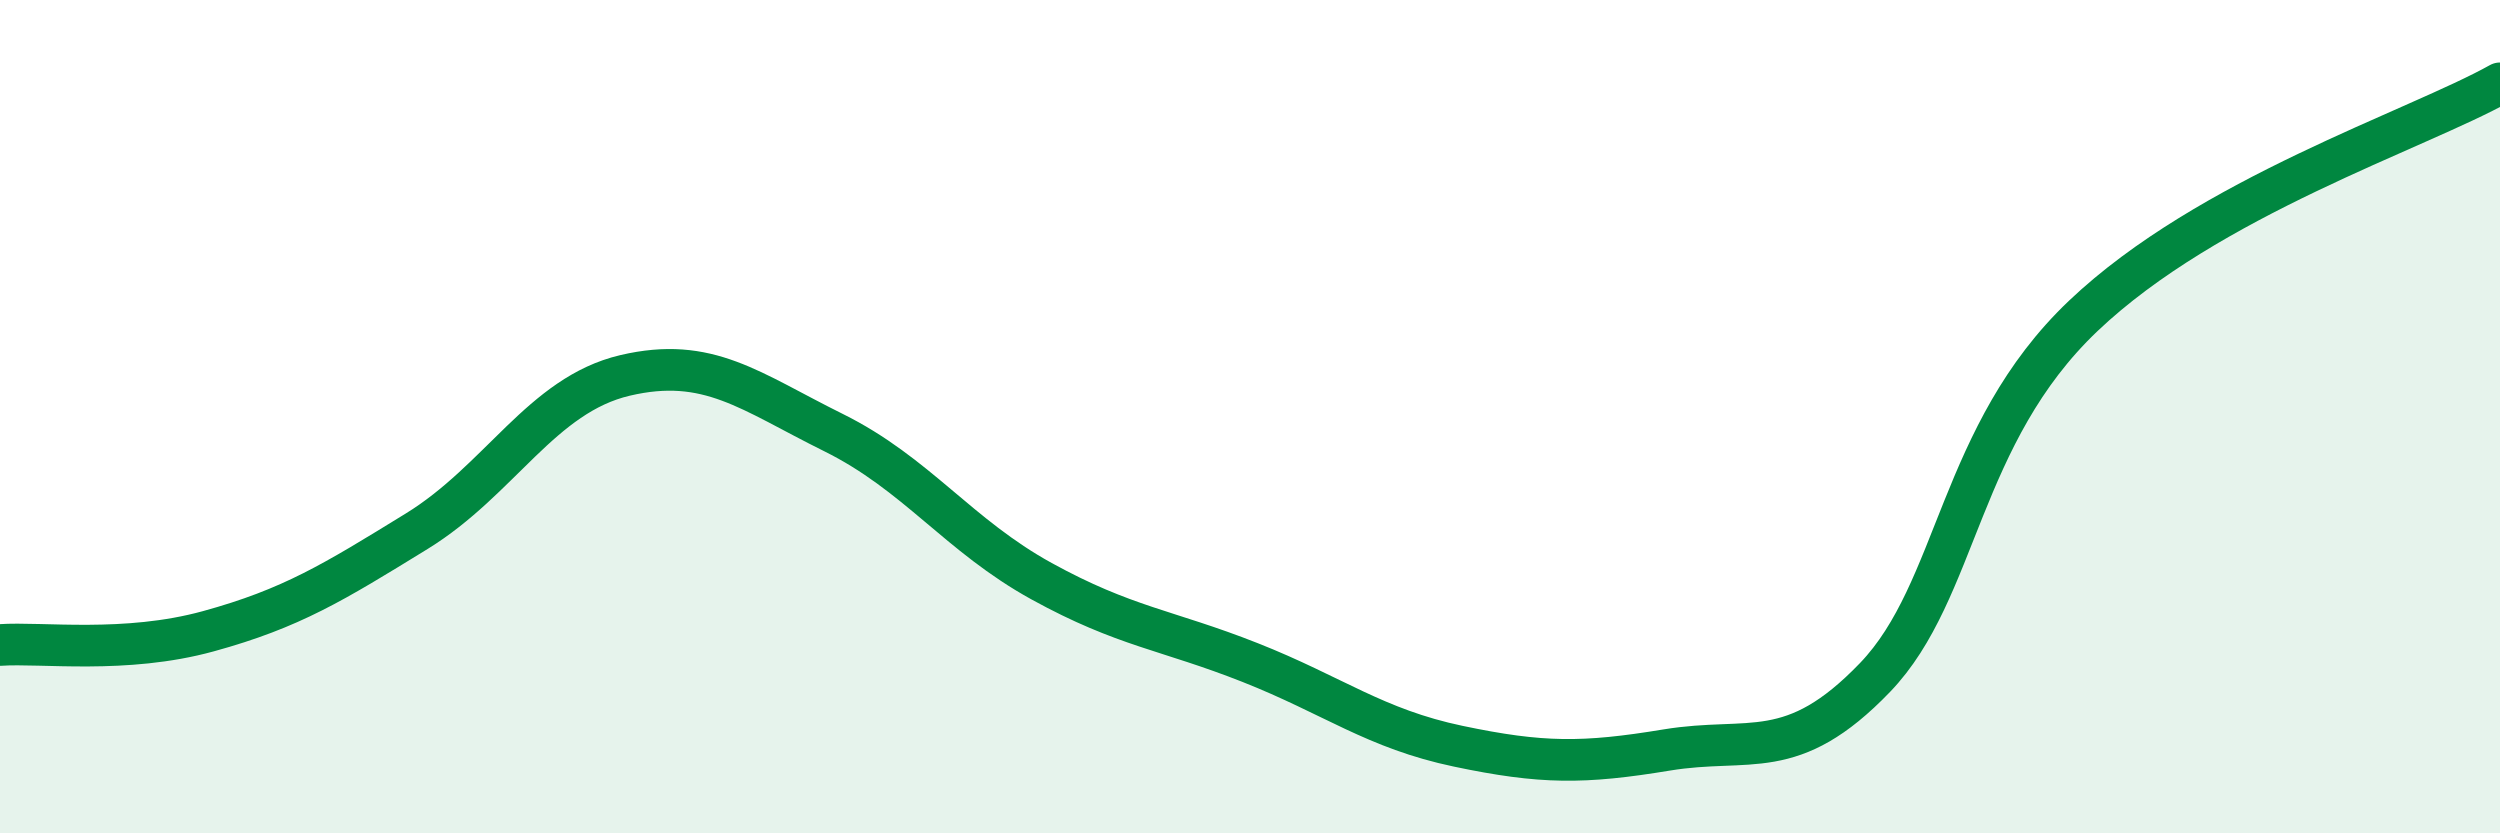
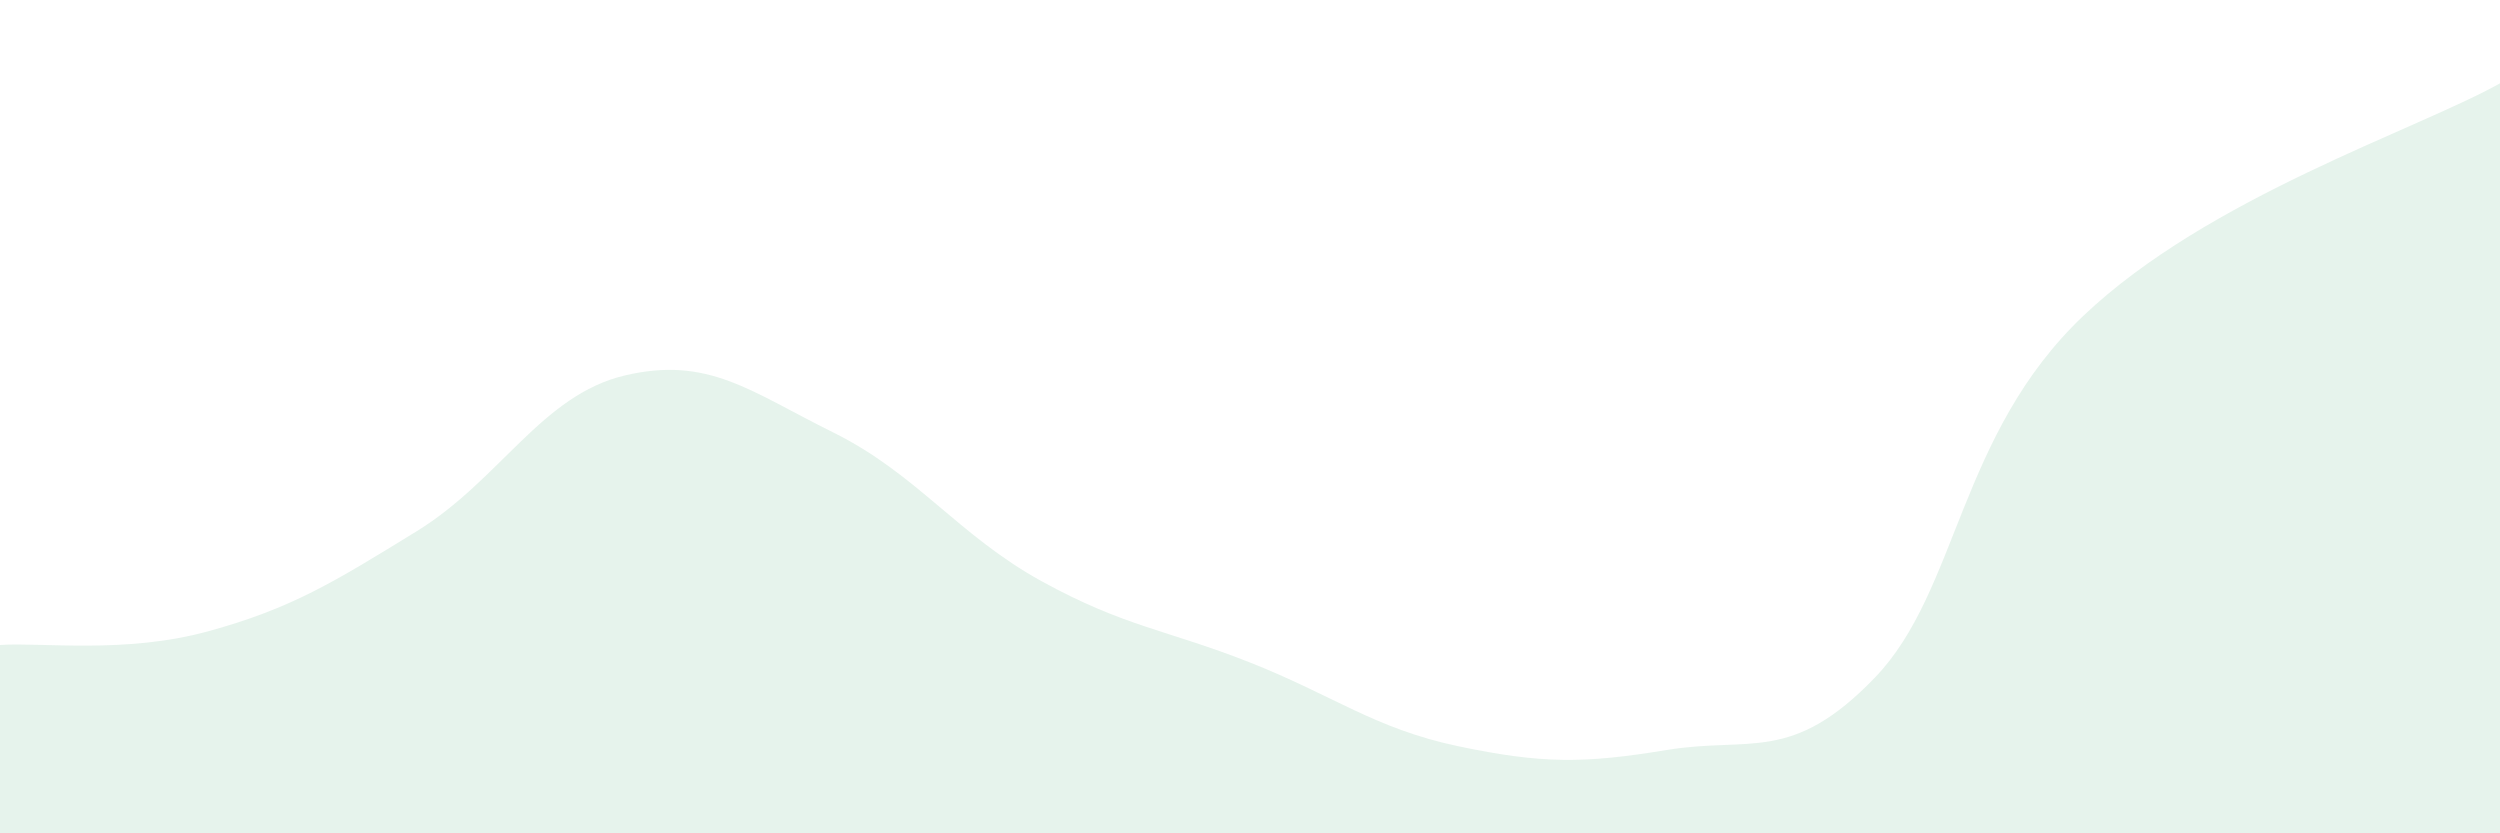
<svg xmlns="http://www.w3.org/2000/svg" width="60" height="20" viewBox="0 0 60 20">
  <path d="M 0,15.48 C 1,15.41 3,15.7 5,15.15 C 7,14.6 8,13.98 10,12.75 C 12,11.52 13,9.48 15,9.01 C 17,8.54 18,9.39 20,10.38 C 22,11.37 23,12.85 25,13.95 C 27,15.05 28,15.11 30,15.9 C 32,16.69 33,17.49 35,17.91 C 37,18.33 38,18.33 40,18 C 42,17.67 43,18.34 45,16.26 C 47,14.18 47,10.43 50,7.58 C 53,4.73 58,3.12 60,2L60 20L0 20Z" fill="#008740" opacity="0.1" stroke-linecap="round" stroke-linejoin="round" />
-   <path d="M 0,15.48 C 1,15.41 3,15.7 5,15.15 C 7,14.6 8,13.98 10,12.75 C 12,11.52 13,9.48 15,9.01 C 17,8.54 18,9.39 20,10.38 C 22,11.37 23,12.85 25,13.95 C 27,15.05 28,15.11 30,15.9 C 32,16.69 33,17.49 35,17.91 C 37,18.33 38,18.33 40,18 C 42,17.67 43,18.34 45,16.26 C 47,14.18 47,10.43 50,7.58 C 53,4.73 58,3.12 60,2" stroke="#008740" stroke-width="1" fill="none" stroke-linecap="round" stroke-linejoin="round" />
</svg>